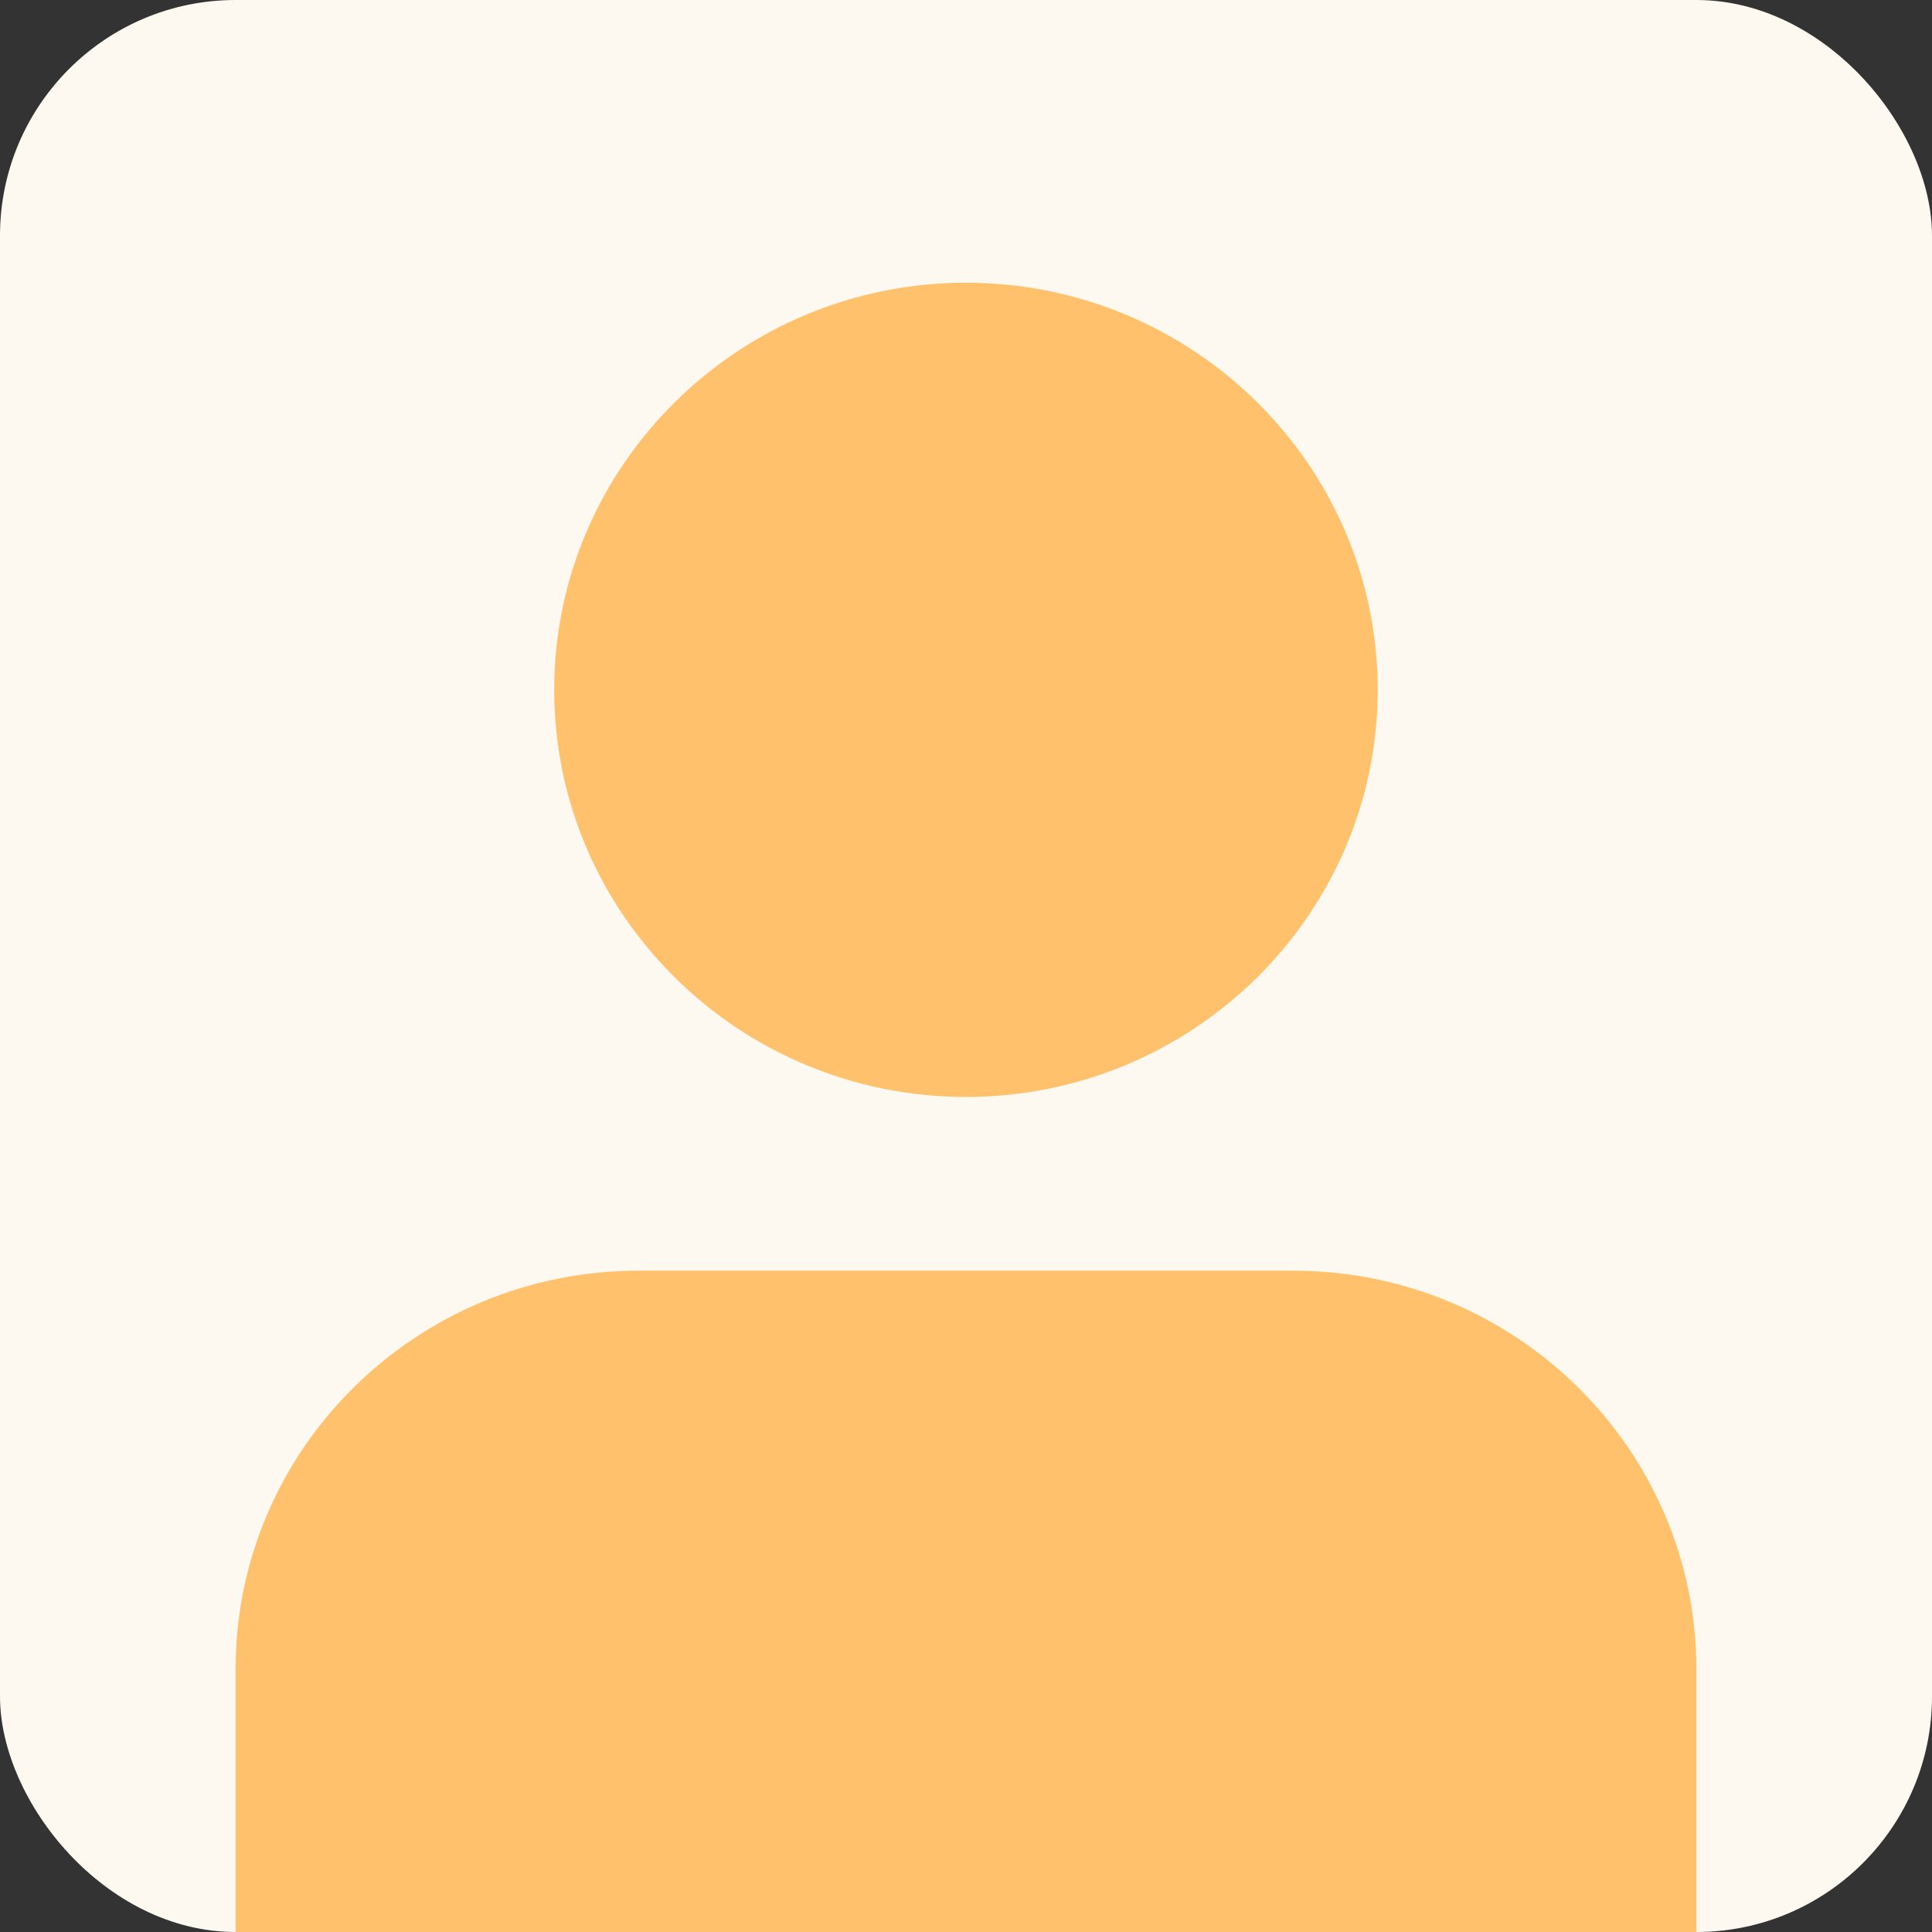
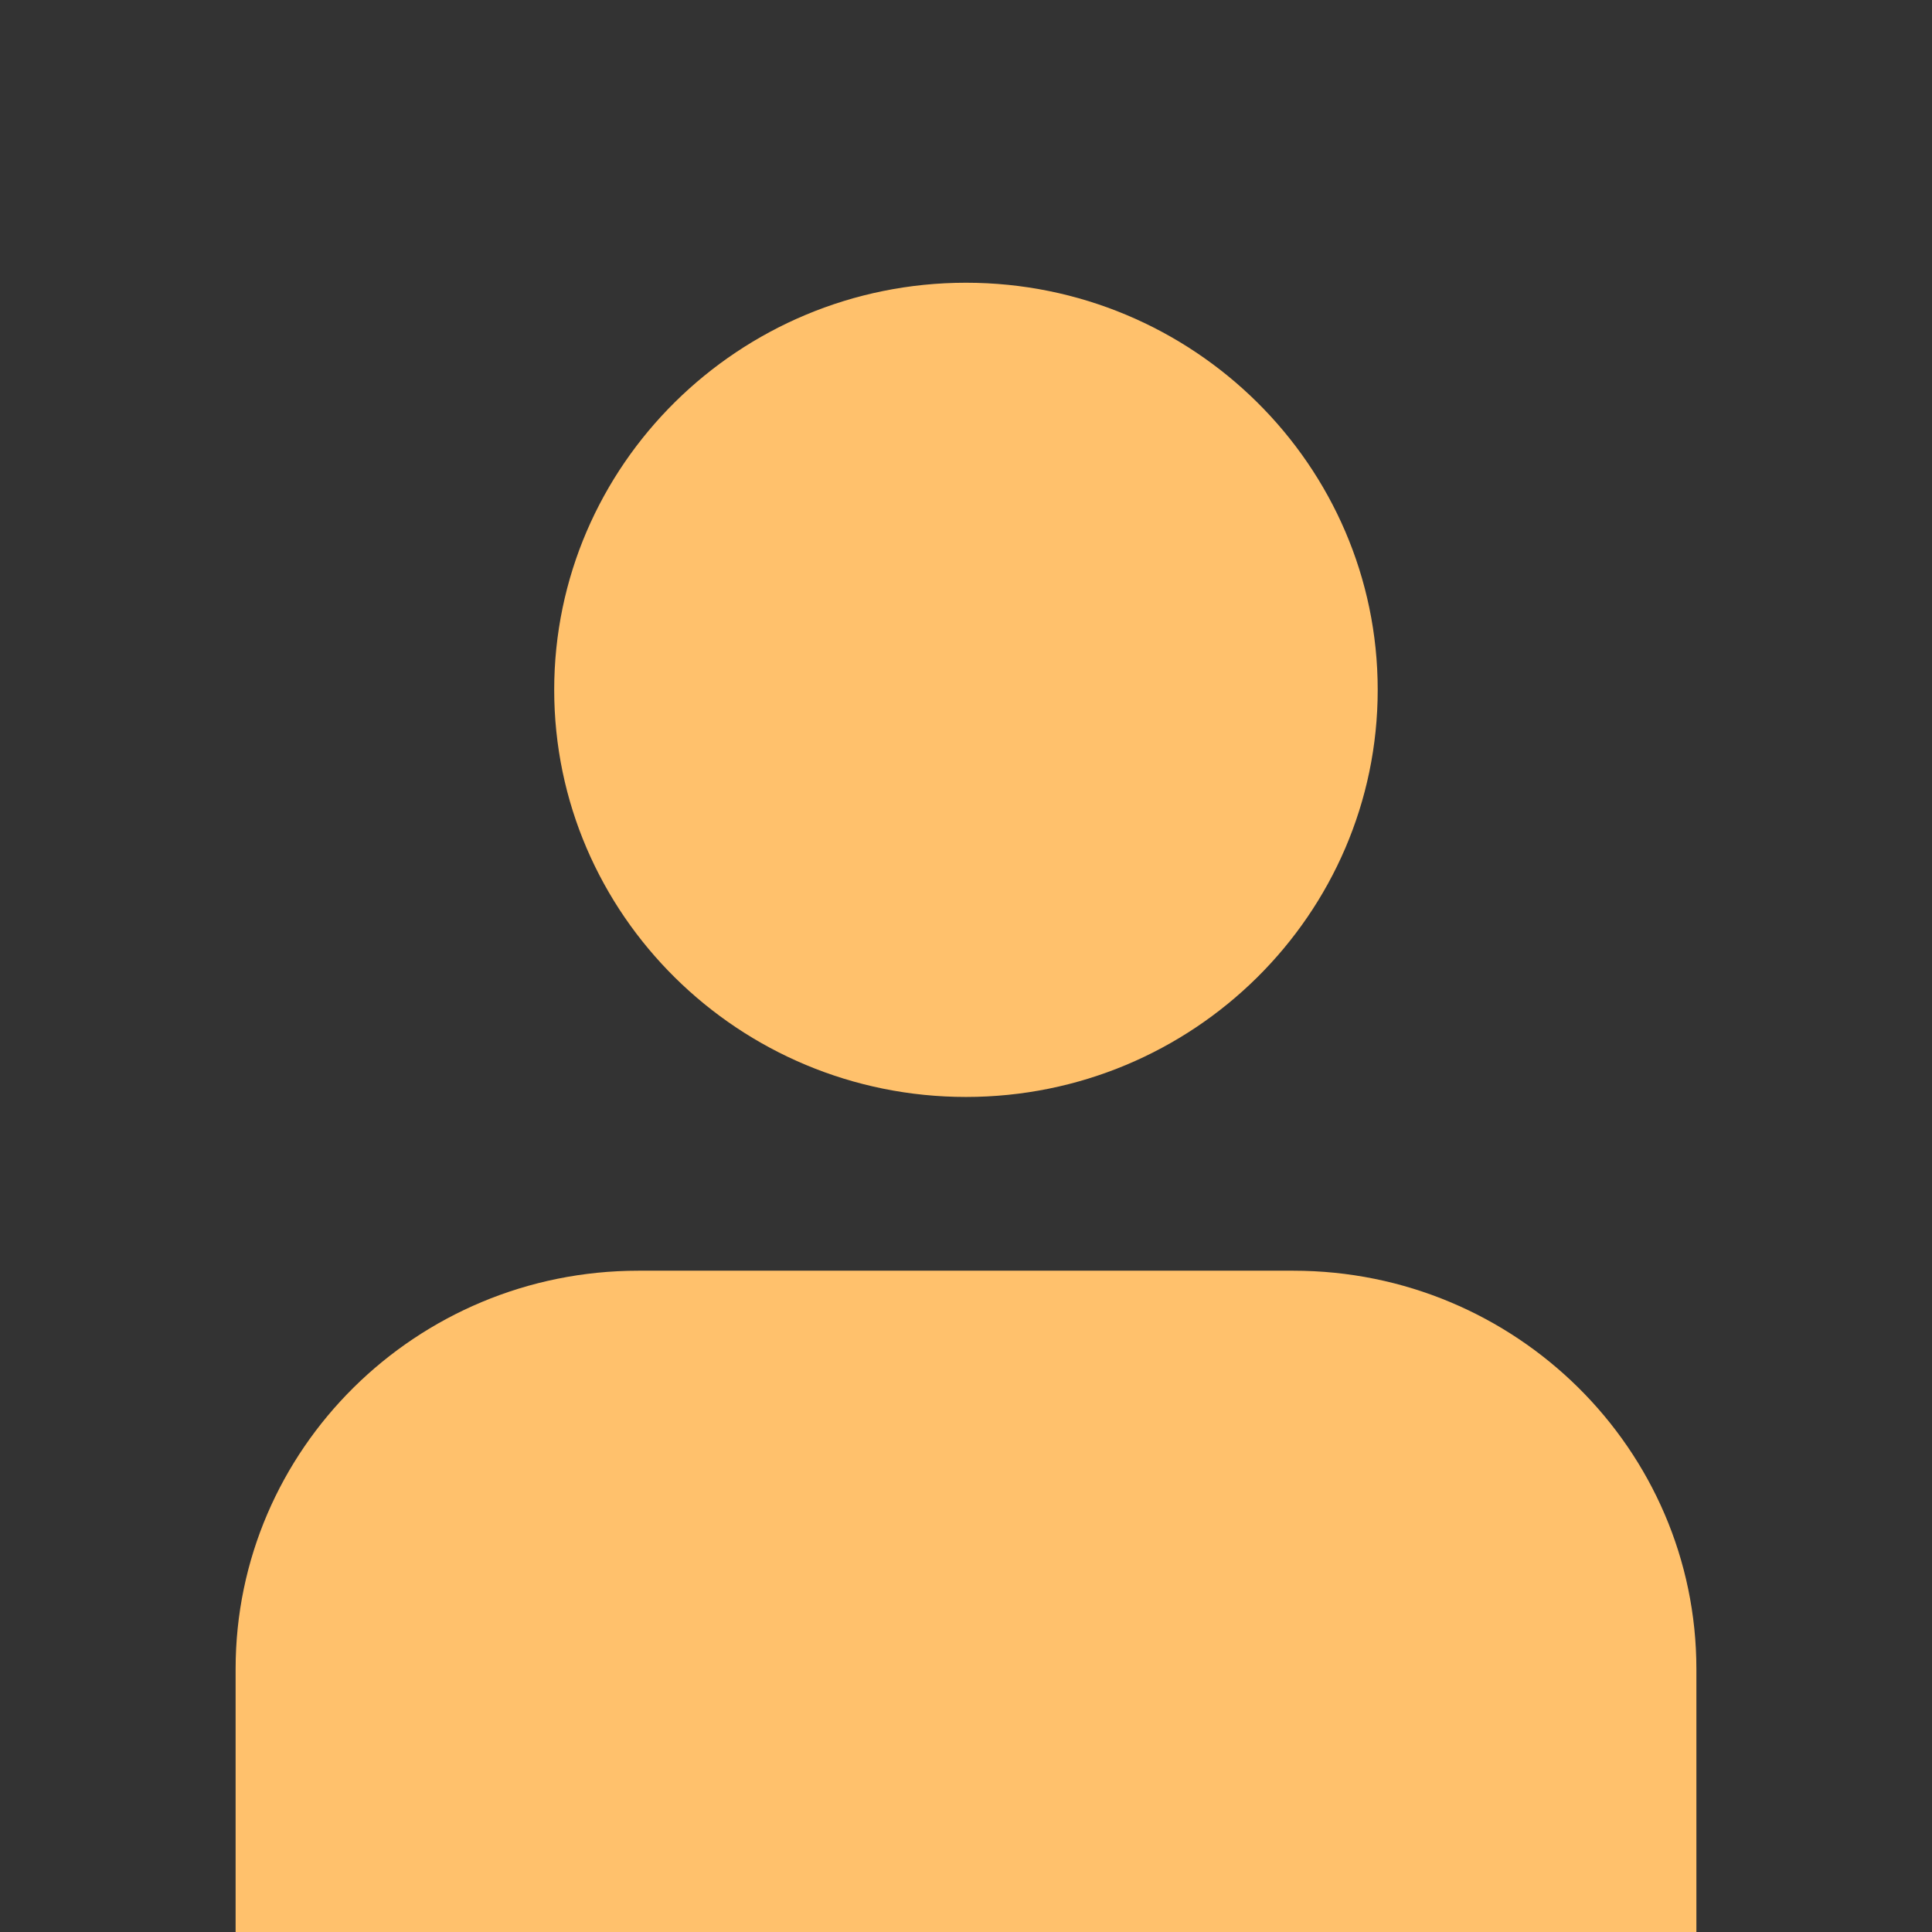
<svg xmlns="http://www.w3.org/2000/svg" width="82" height="82" viewBox="0 0 82 82" fill="none">
  <rect x="0" y="0" width="82" height="82" fill="#333333" stroke="none" />
-   <rect width="82" height="82" rx="10" fill="#FEF9F0" />
  <path d="M23.522 29.279C23.522 19.752 31.362 12 41 12C50.635 12 58.474 19.752 58.474 29.279C58.474 38.807 50.635 46.558 41 46.558C31.362 46.558 23.522 38.807 23.522 29.279ZM54.898 53.933H27.09C17.667 53.933 10 61.514 10 70.833V82C10.969 82 10.991 82 12.213 82H69.787C71.009 82 71.031 82 72 82V70.844C72 61.519 64.328 53.933 54.898 53.933Z" fill="#FFC16C" />
</svg>